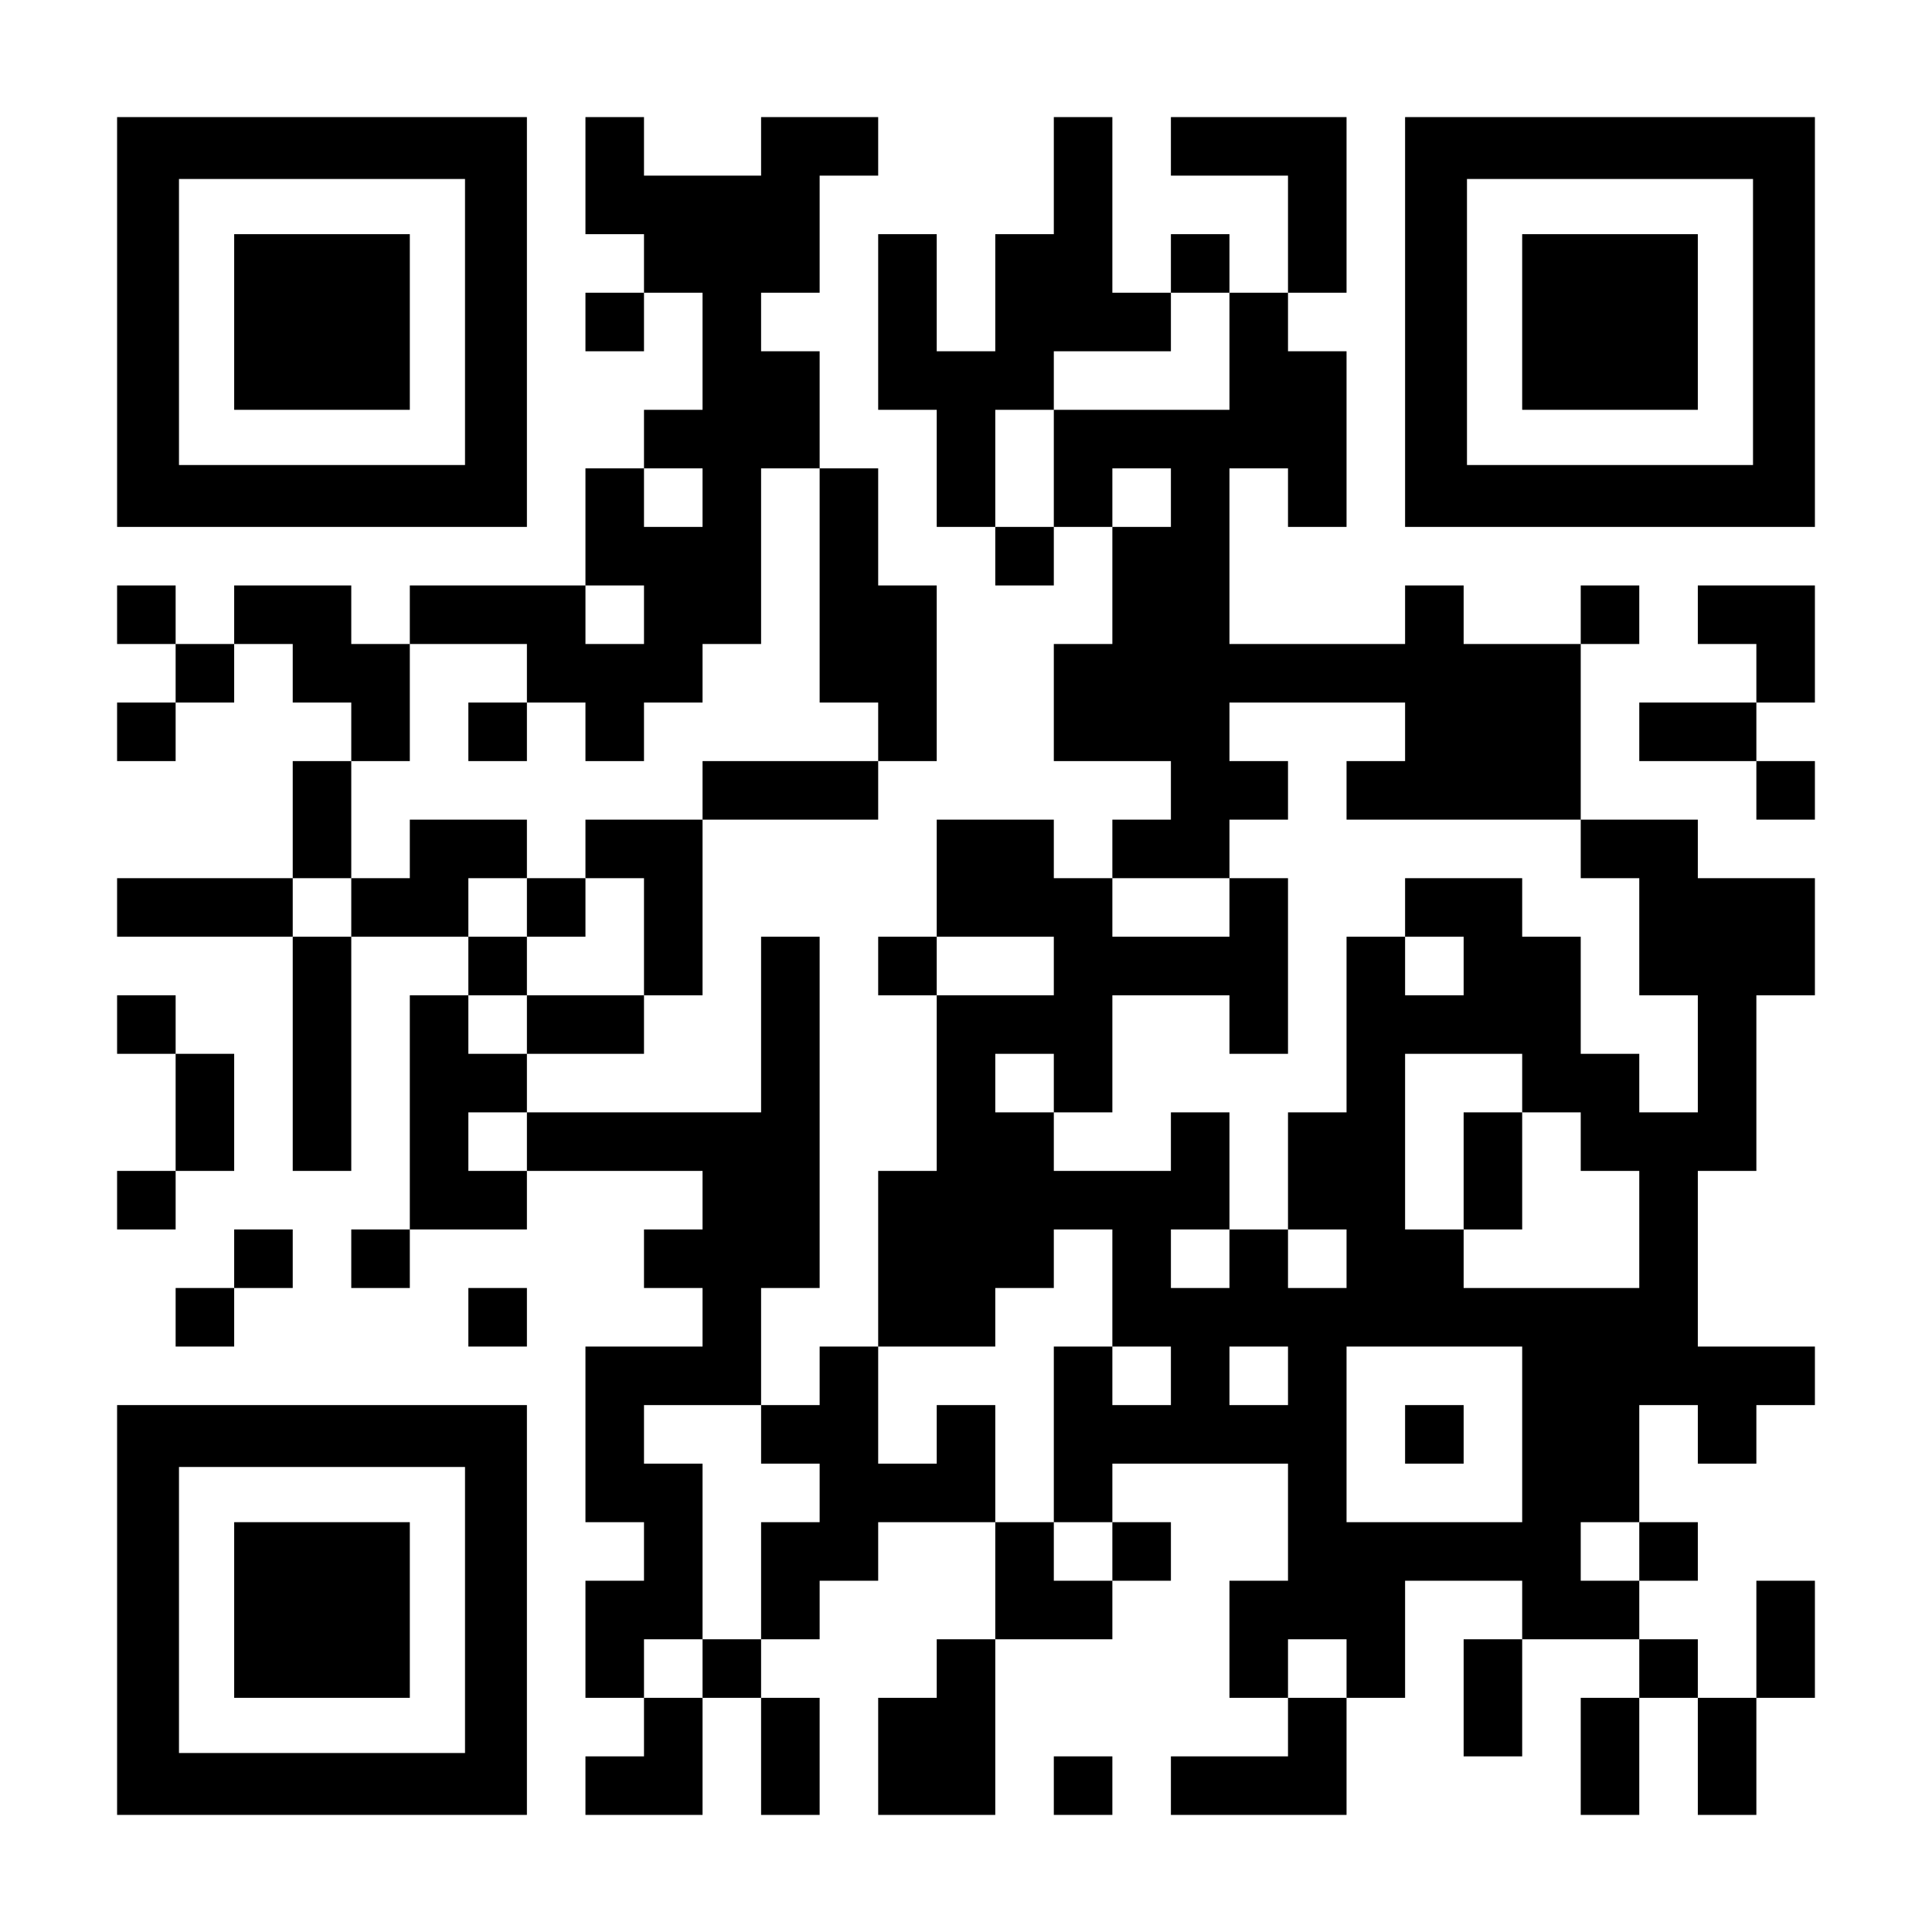
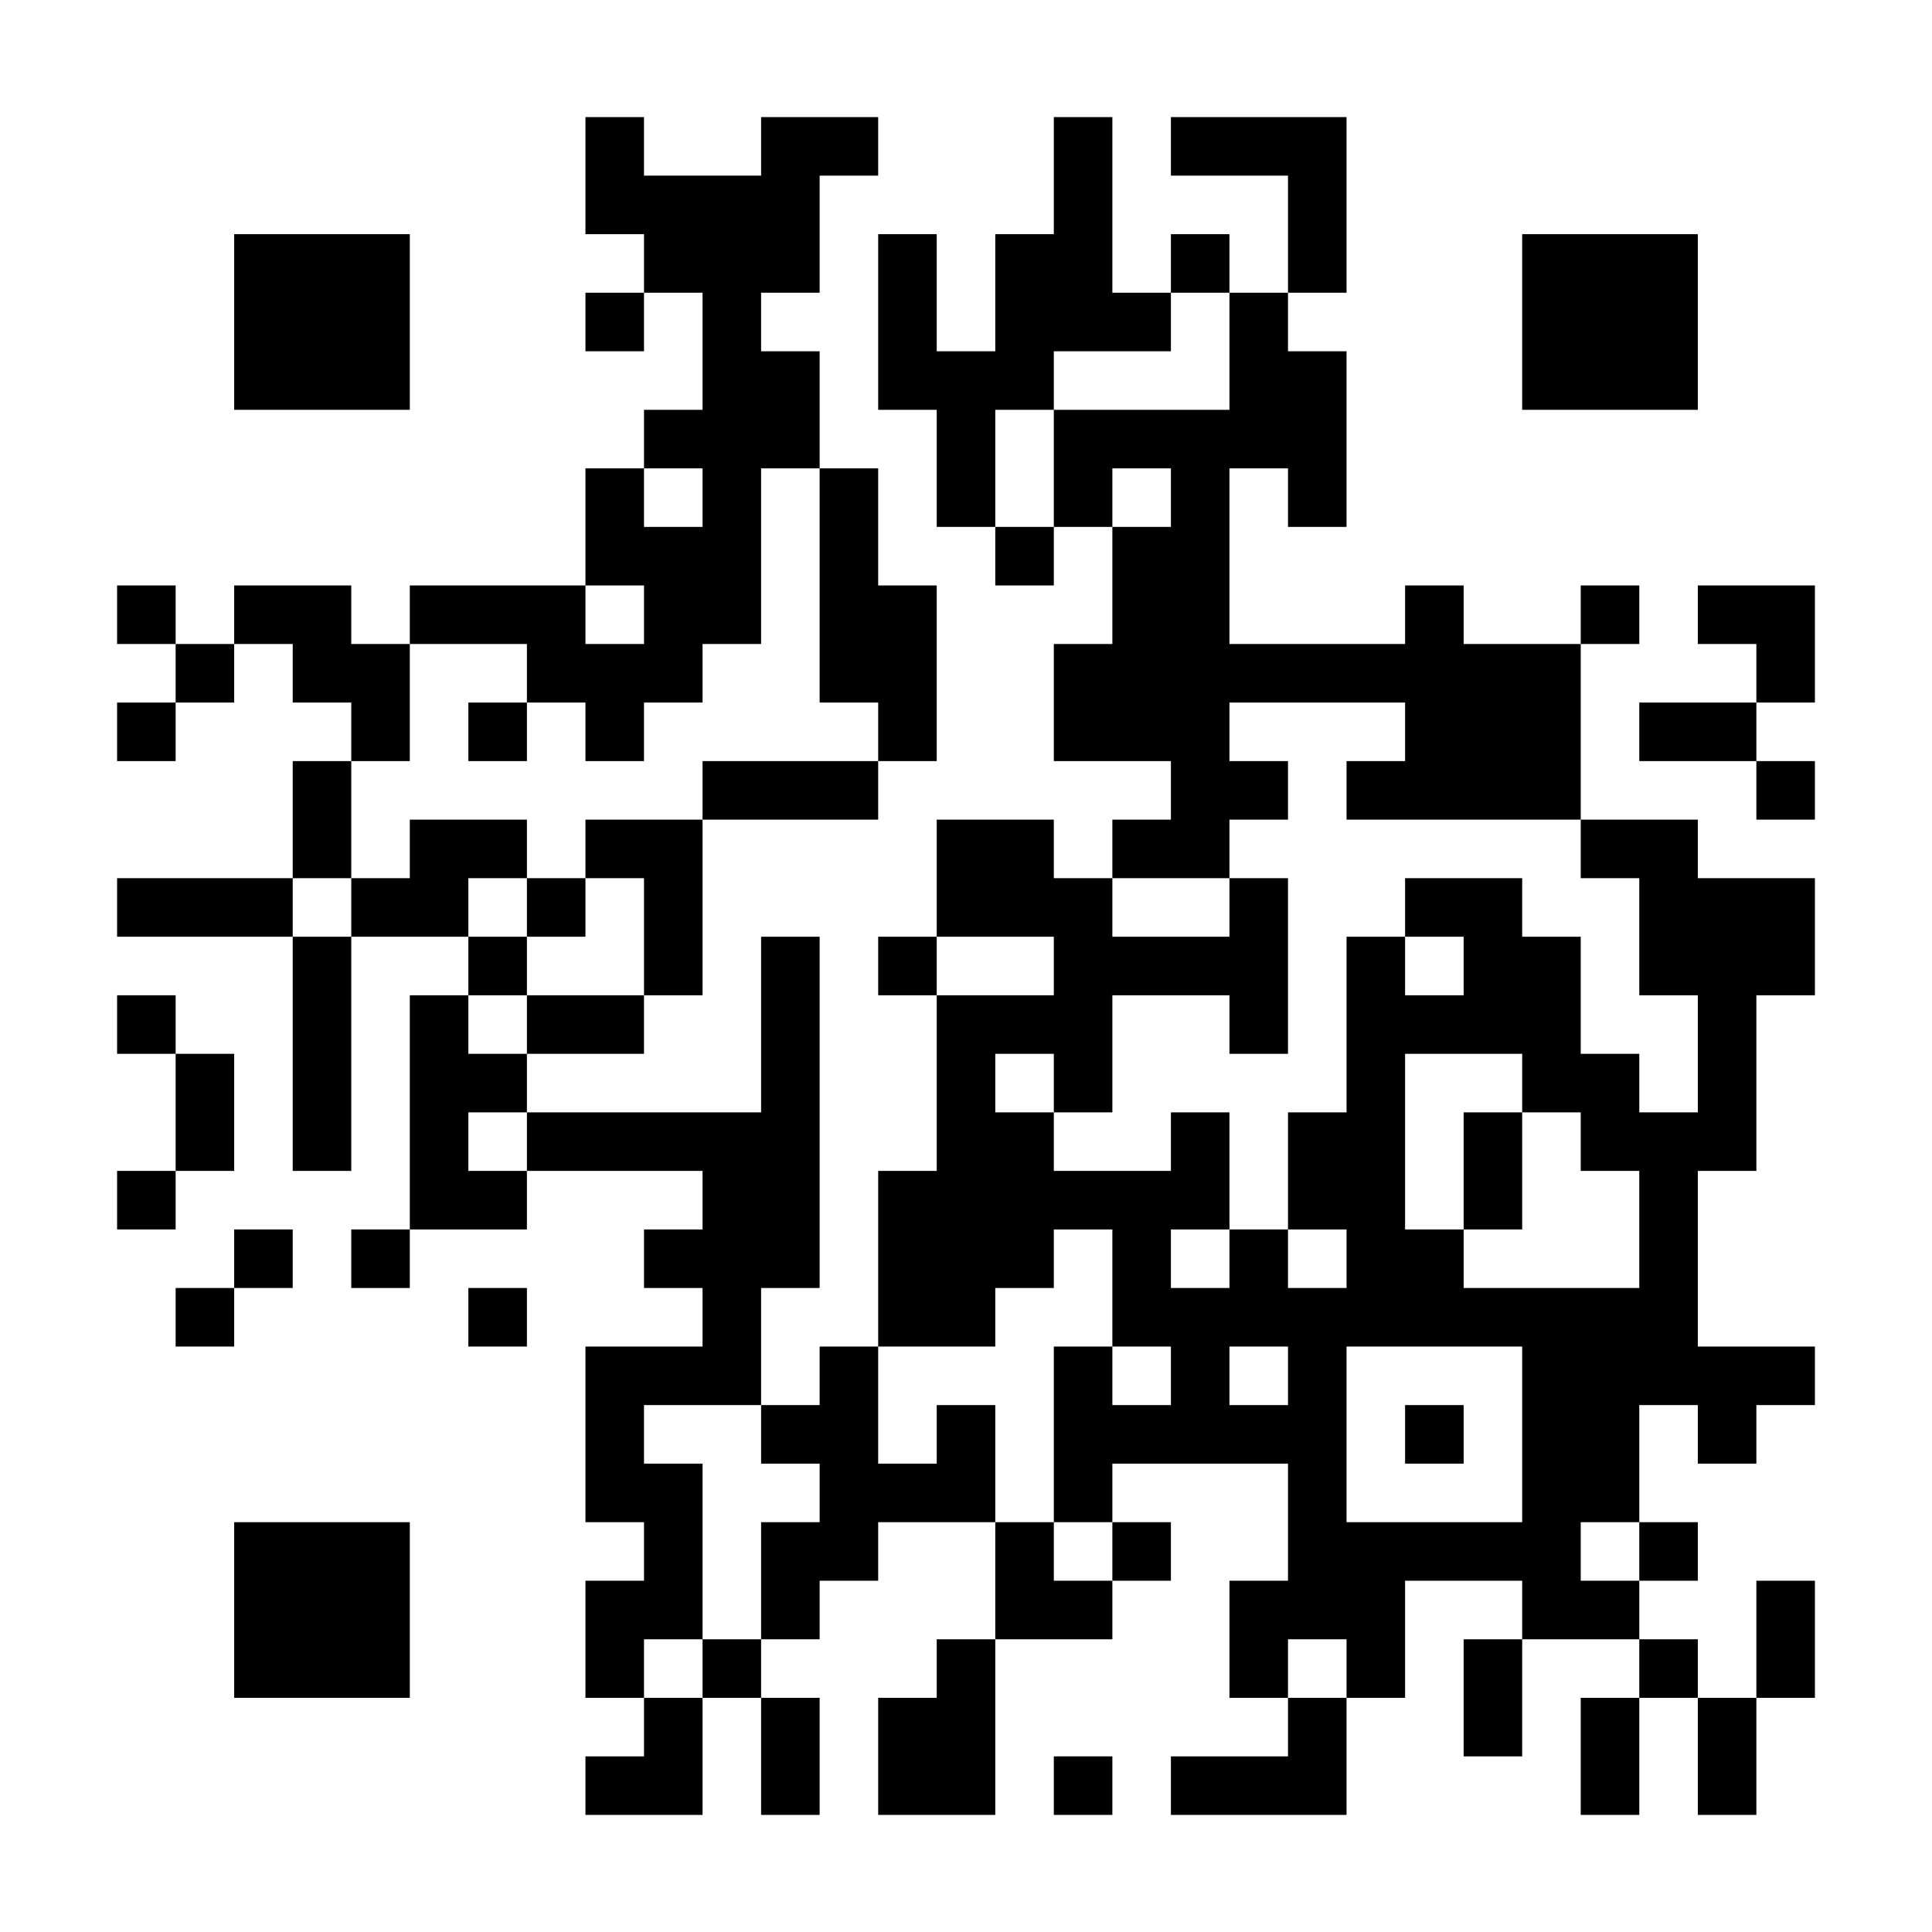
<svg xmlns="http://www.w3.org/2000/svg" version="1.0" width="1155px" height="1155px" viewBox="0 0 1155 1155" preserveAspectRatio="xMidYMid meet">
  <g transform="translate(0,1155) scale(0.1,-0.1)" fill="#000000" stroke="none">
-     <path d="M700 9625 l0 -1225 1225 0 1225 0 0 1225 0 1225 -1225 0 -1225 0 0 -1225z m2080 0 l0 -855 -855 0 -855 0 0 855 0 855 855 0 855 0 0 -855z" />
    <path d="M1400 9625 l0 -525 525 0 525 0 0 525 0 525 -525 0 -525 0 0 -525z" />
    <path d="M3500 10500 l0 -350 175 0 175 0 0 -175 0 -175 -175 0 -175 0 0 -175 0 -175 175 0 175 0 0 175 0 175 175 0 175 0 0 -350 0 -350 -175 0 -175 0 0 -175 0 -175 -175 0 -175 0 0 -350 0 -350 -525 0 -525 0 0 -175 0 -175 -175 0 -175 0 0 175 0 175 -350 0 -350 0 0 -175 0 -175 -175 0 -175 0 0 175 0 175 -175 0 -175 0 0 -175 0 -175 175 0 175 0 0 -175 0 -175 -175 0 -175 0 0 -175 0 -175 175 0 175 0 0 175 0 175 175 0 175 0 0 175 0 175 175 0 175 0 0 -175 0 -175 175 0 175 0 0 -175 0 -175 -175 0 -175 0 0 -350 0 -350 -525 0 -525 0 0 -175 0 -175 525 0 525 0 0 -700 0 -700 175 0 175 0 0 700 0 700 350 0 350 0 0 -175 0 -175 -175 0 -175 0 0 -700 0 -700 -175 0 -175 0 0 -175 0 -175 175 0 175 0 0 175 0 175 350 0 350 0 0 175 0 175 525 0 525 0 0 -175 0 -175 -175 0 -175 0 0 -175 0 -175 175 0 175 0 0 -175 0 -175 -350 0 -350 0 0 -525 0 -525 175 0 175 0 0 -175 0 -175 -175 0 -175 0 0 -350 0 -350 175 0 175 0 0 -175 0 -175 -175 0 -175 0 0 -175 0 -175 350 0 350 0 0 350 0 350 175 0 175 0 0 -350 0 -350 175 0 175 0 0 350 0 350 -175 0 -175 0 0 175 0 175 175 0 175 0 0 175 0 175 175 0 175 0 0 175 0 175 350 0 350 0 0 -350 0 -350 -175 0 -175 0 0 -175 0 -175 -175 0 -175 0 0 -350 0 -350 350 0 350 0 0 525 0 525 350 0 350 0 0 175 0 175 175 0 175 0 0 175 0 175 -175 0 -175 0 0 175 0 175 525 0 525 0 0 -350 0 -350 -175 0 -175 0 0 -350 0 -350 175 0 175 0 0 -175 0 -175 -350 0 -350 0 0 -175 0 -175 525 0 525 0 0 350 0 350 175 0 175 0 0 350 0 350 350 0 350 0 0 -175 0 -175 -175 0 -175 0 0 -350 0 -350 175 0 175 0 0 350 0 350 350 0 350 0 0 -175 0 -175 -175 0 -175 0 0 -350 0 -350 175 0 175 0 0 350 0 350 175 0 175 0 0 -350 0 -350 175 0 175 0 0 350 0 350 175 0 175 0 0 350 0 350 -175 0 -175 0 0 -350 0 -350 -175 0 -175 0 0 175 0 175 -175 0 -175 0 0 175 0 175 175 0 175 0 0 175 0 175 -175 0 -175 0 0 350 0 350 175 0 175 0 0 -175 0 -175 175 0 175 0 0 175 0 175 175 0 175 0 0 175 0 175 -350 0 -350 0 0 525 0 525 175 0 175 0 0 525 0 525 175 0 175 0 0 350 0 350 -350 0 -350 0 0 175 0 175 -350 0 -350 0 0 525 0 525 175 0 175 0 0 175 0 175 -175 0 -175 0 0 -175 0 -175 -350 0 -350 0 0 175 0 175 -175 0 -175 0 0 -175 0 -175 -525 0 -525 0 0 525 0 525 175 0 175 0 0 -175 0 -175 175 0 175 0 0 525 0 525 -175 0 -175 0 0 175 0 175 175 0 175 0 0 525 0 525 -525 0 -525 0 0 -175 0 -175 350 0 350 0 0 -350 0 -350 -175 0 -175 0 0 175 0 175 -175 0 -175 0 0 -175 0 -175 -175 0 -175 0 0 525 0 525 -175 0 -175 0 0 -350 0 -350 -175 0 -175 0 0 -350 0 -350 -175 0 -175 0 0 350 0 350 -175 0 -175 0 0 -525 0 -525 175 0 175 0 0 -350 0 -350 175 0 175 0 0 -175 0 -175 175 0 175 0 0 175 0 175 175 0 175 0 0 -350 0 -350 -175 0 -175 0 0 -350 0 -350 350 0 350 0 0 -175 0 -175 -175 0 -175 0 0 -175 0 -175 -175 0 -175 0 0 175 0 175 -350 0 -350 0 0 -350 0 -350 -175 0 -175 0 0 -175 0 -175 175 0 175 0 0 -525 0 -525 -175 0 -175 0 0 -525 0 -525 -175 0 -175 0 0 -175 0 -175 -175 0 -175 0 0 350 0 350 175 0 175 0 0 1050 0 1050 -175 0 -175 0 0 -525 0 -525 -700 0 -700 0 0 175 0 175 350 0 350 0 0 175 0 175 175 0 175 0 0 525 0 525 525 0 525 0 0 175 0 175 175 0 175 0 0 525 0 525 -175 0 -175 0 0 350 0 350 -175 0 -175 0 0 350 0 350 -175 0 -175 0 0 175 0 175 175 0 175 0 0 350 0 350 175 0 175 0 0 175 0 175 -350 0 -350 0 0 -175 0 -175 -350 0 -350 0 0 175 0 175 -175 0 -175 0 0 -350z m3850 -1050 l0 -350 -525 0 -525 0 0 -350 0 -350 -175 0 -175 0 0 350 0 350 175 0 175 0 0 175 0 175 350 0 350 0 0 175 0 175 175 0 175 0 0 -350z m-3150 -875 l0 -175 -175 0 -175 0 0 175 0 175 175 0 175 0 0 -175z m700 -525 l0 -700 175 0 175 0 0 -175 0 -175 -525 0 -525 0 0 -175 0 -175 -350 0 -350 0 0 -175 0 -175 175 0 175 0 0 -350 0 -350 -350 0 -350 0 0 -175 0 -175 -175 0 -175 0 0 175 0 175 175 0 175 0 0 175 0 175 -175 0 -175 0 0 175 0 175 175 0 175 0 0 175 0 175 -350 0 -350 0 0 -175 0 -175 -175 0 -175 0 0 -175 0 -175 -175 0 -175 0 0 175 0 175 175 0 175 0 0 350 0 350 175 0 175 0 0 350 0 350 350 0 350 0 0 -175 0 -175 175 0 175 0 0 -175 0 -175 175 0 175 0 0 175 0 175 175 0 175 0 0 175 0 175 175 0 175 0 0 525 0 525 175 0 175 0 0 -700z m2100 525 l0 -175 -175 0 -175 0 0 175 0 175 175 0 175 0 0 -175z m-3150 -700 l0 -175 -175 0 -175 0 0 175 0 175 175 0 175 0 0 -175z m4550 -700 l0 -175 -175 0 -175 0 0 -175 0 -175 700 0 700 0 0 -175 0 -175 175 0 175 0 0 -350 0 -350 175 0 175 0 0 -350 0 -350 -175 0 -175 0 0 175 0 175 -175 0 -175 0 0 350 0 350 -175 0 -175 0 0 175 0 175 -350 0 -350 0 0 -175 0 -175 175 0 175 0 0 -175 0 -175 -175 0 -175 0 0 175 0 175 -175 0 -175 0 0 -525 0 -525 -175 0 -175 0 0 -350 0 -350 175 0 175 0 0 -175 0 -175 -175 0 -175 0 0 175 0 175 -175 0 -175 0 0 -175 0 -175 -175 0 -175 0 0 175 0 175 175 0 175 0 0 350 0 350 -175 0 -175 0 0 -175 0 -175 -350 0 -350 0 0 175 0 175 -175 0 -175 0 0 175 0 175 175 0 175 0 0 -175 0 -175 175 0 175 0 0 350 0 350 350 0 350 0 0 -175 0 -175 175 0 175 0 0 525 0 525 -175 0 -175 0 0 -175 0 -175 -350 0 -350 0 0 175 0 175 350 0 350 0 0 175 0 175 175 0 175 0 0 175 0 175 -175 0 -175 0 0 175 0 175 525 0 525 0 0 -175z m-2100 -1400 l0 -175 -350 0 -350 0 0 175 0 175 350 0 350 0 0 -175z m2800 -700 l0 -175 175 0 175 0 0 -175 0 -175 175 0 175 0 0 -350 0 -350 -525 0 -525 0 0 175 0 175 -175 0 -175 0 0 525 0 525 350 0 350 0 0 -175z m-5950 -350 l0 -175 -175 0 -175 0 0 175 0 175 175 0 175 0 0 -175z m3500 -875 l0 -350 175 0 175 0 0 -175 0 -175 -175 0 -175 0 0 175 0 175 -175 0 -175 0 0 -525 0 -525 175 0 175 0 0 -175 0 -175 -175 0 -175 0 0 175 0 175 -175 0 -175 0 0 350 0 350 -175 0 -175 0 0 -175 0 -175 -175 0 -175 0 0 350 0 350 350 0 350 0 0 175 0 175 175 0 175 0 0 175 0 175 175 0 175 0 0 -350z m1050 -525 l0 -175 -175 0 -175 0 0 175 0 175 175 0 175 0 0 -175z m1400 -350 l0 -525 -525 0 -525 0 0 525 0 525 525 0 525 0 0 -525z m-4550 0 l0 -175 175 0 175 0 0 -175 0 -175 -175 0 -175 0 0 -350 0 -350 -175 0 -175 0 0 -175 0 -175 -175 0 -175 0 0 175 0 175 175 0 175 0 0 525 0 525 -175 0 -175 0 0 175 0 175 350 0 350 0 0 -175z m5250 -700 l0 -175 -175 0 -175 0 0 175 0 175 175 0 175 0 0 -175z m-1750 -700 l0 -175 -175 0 -175 0 0 175 0 175 175 0 175 0 0 -175z" />
    <path d="M2800 7175 l0 -175 175 0 175 0 0 175 0 175 -175 0 -175 0 0 -175z" />
    <path d="M3150 6125 l0 -175 175 0 175 0 0 175 0 175 -175 0 -175 0 0 -175z" />
    <path d="M8750 4550 l0 -350 175 0 175 0 0 350 0 350 -175 0 -175 0 0 -350z" />
    <path d="M8400 2975 l0 -175 175 0 175 0 0 175 0 175 -175 0 -175 0 0 -175z" />
-     <path d="M8400 9625 l0 -1225 1225 0 1225 0 0 1225 0 1225 -1225 0 -1225 0 0 -1225z m2080 0 l0 -855 -855 0 -855 0 0 855 0 855 855 0 855 0 0 -855z" />
    <path d="M9100 9625 l0 -525 525 0 525 0 0 525 0 525 -525 0 -525 0 0 -525z" />
    <path d="M10150 7875 l0 -175 175 0 175 0 0 -175 0 -175 -350 0 -350 0 0 -175 0 -175 350 0 350 0 0 -175 0 -175 175 0 175 0 0 175 0 175 -175 0 -175 0 0 175 0 175 175 0 175 0 0 350 0 350 -350 0 -350 0 0 -175z" />
    <path d="M700 5425 l0 -175 175 0 175 0 0 -350 0 -350 -175 0 -175 0 0 -175 0 -175 175 0 175 0 0 175 0 175 175 0 175 0 0 350 0 350 -175 0 -175 0 0 175 0 175 -175 0 -175 0 0 -175z" />
    <path d="M1400 4025 l0 -175 -175 0 -175 0 0 -175 0 -175 175 0 175 0 0 175 0 175 175 0 175 0 0 175 0 175 -175 0 -175 0 0 -175z" />
    <path d="M2800 3675 l0 -175 175 0 175 0 0 175 0 175 -175 0 -175 0 0 -175z" />
-     <path d="M700 1925 l0 -1225 1225 0 1225 0 0 1225 0 1225 -1225 0 -1225 0 0 -1225z m2080 0 l0 -855 -855 0 -855 0 0 855 0 855 855 0 855 0 0 -855z" />
    <path d="M1400 1925 l0 -525 525 0 525 0 0 525 0 525 -525 0 -525 0 0 -525z" />
    <path d="M6300 875 l0 -175 175 0 175 0 0 175 0 175 -175 0 -175 0 0 -175z" />
  </g>
</svg>